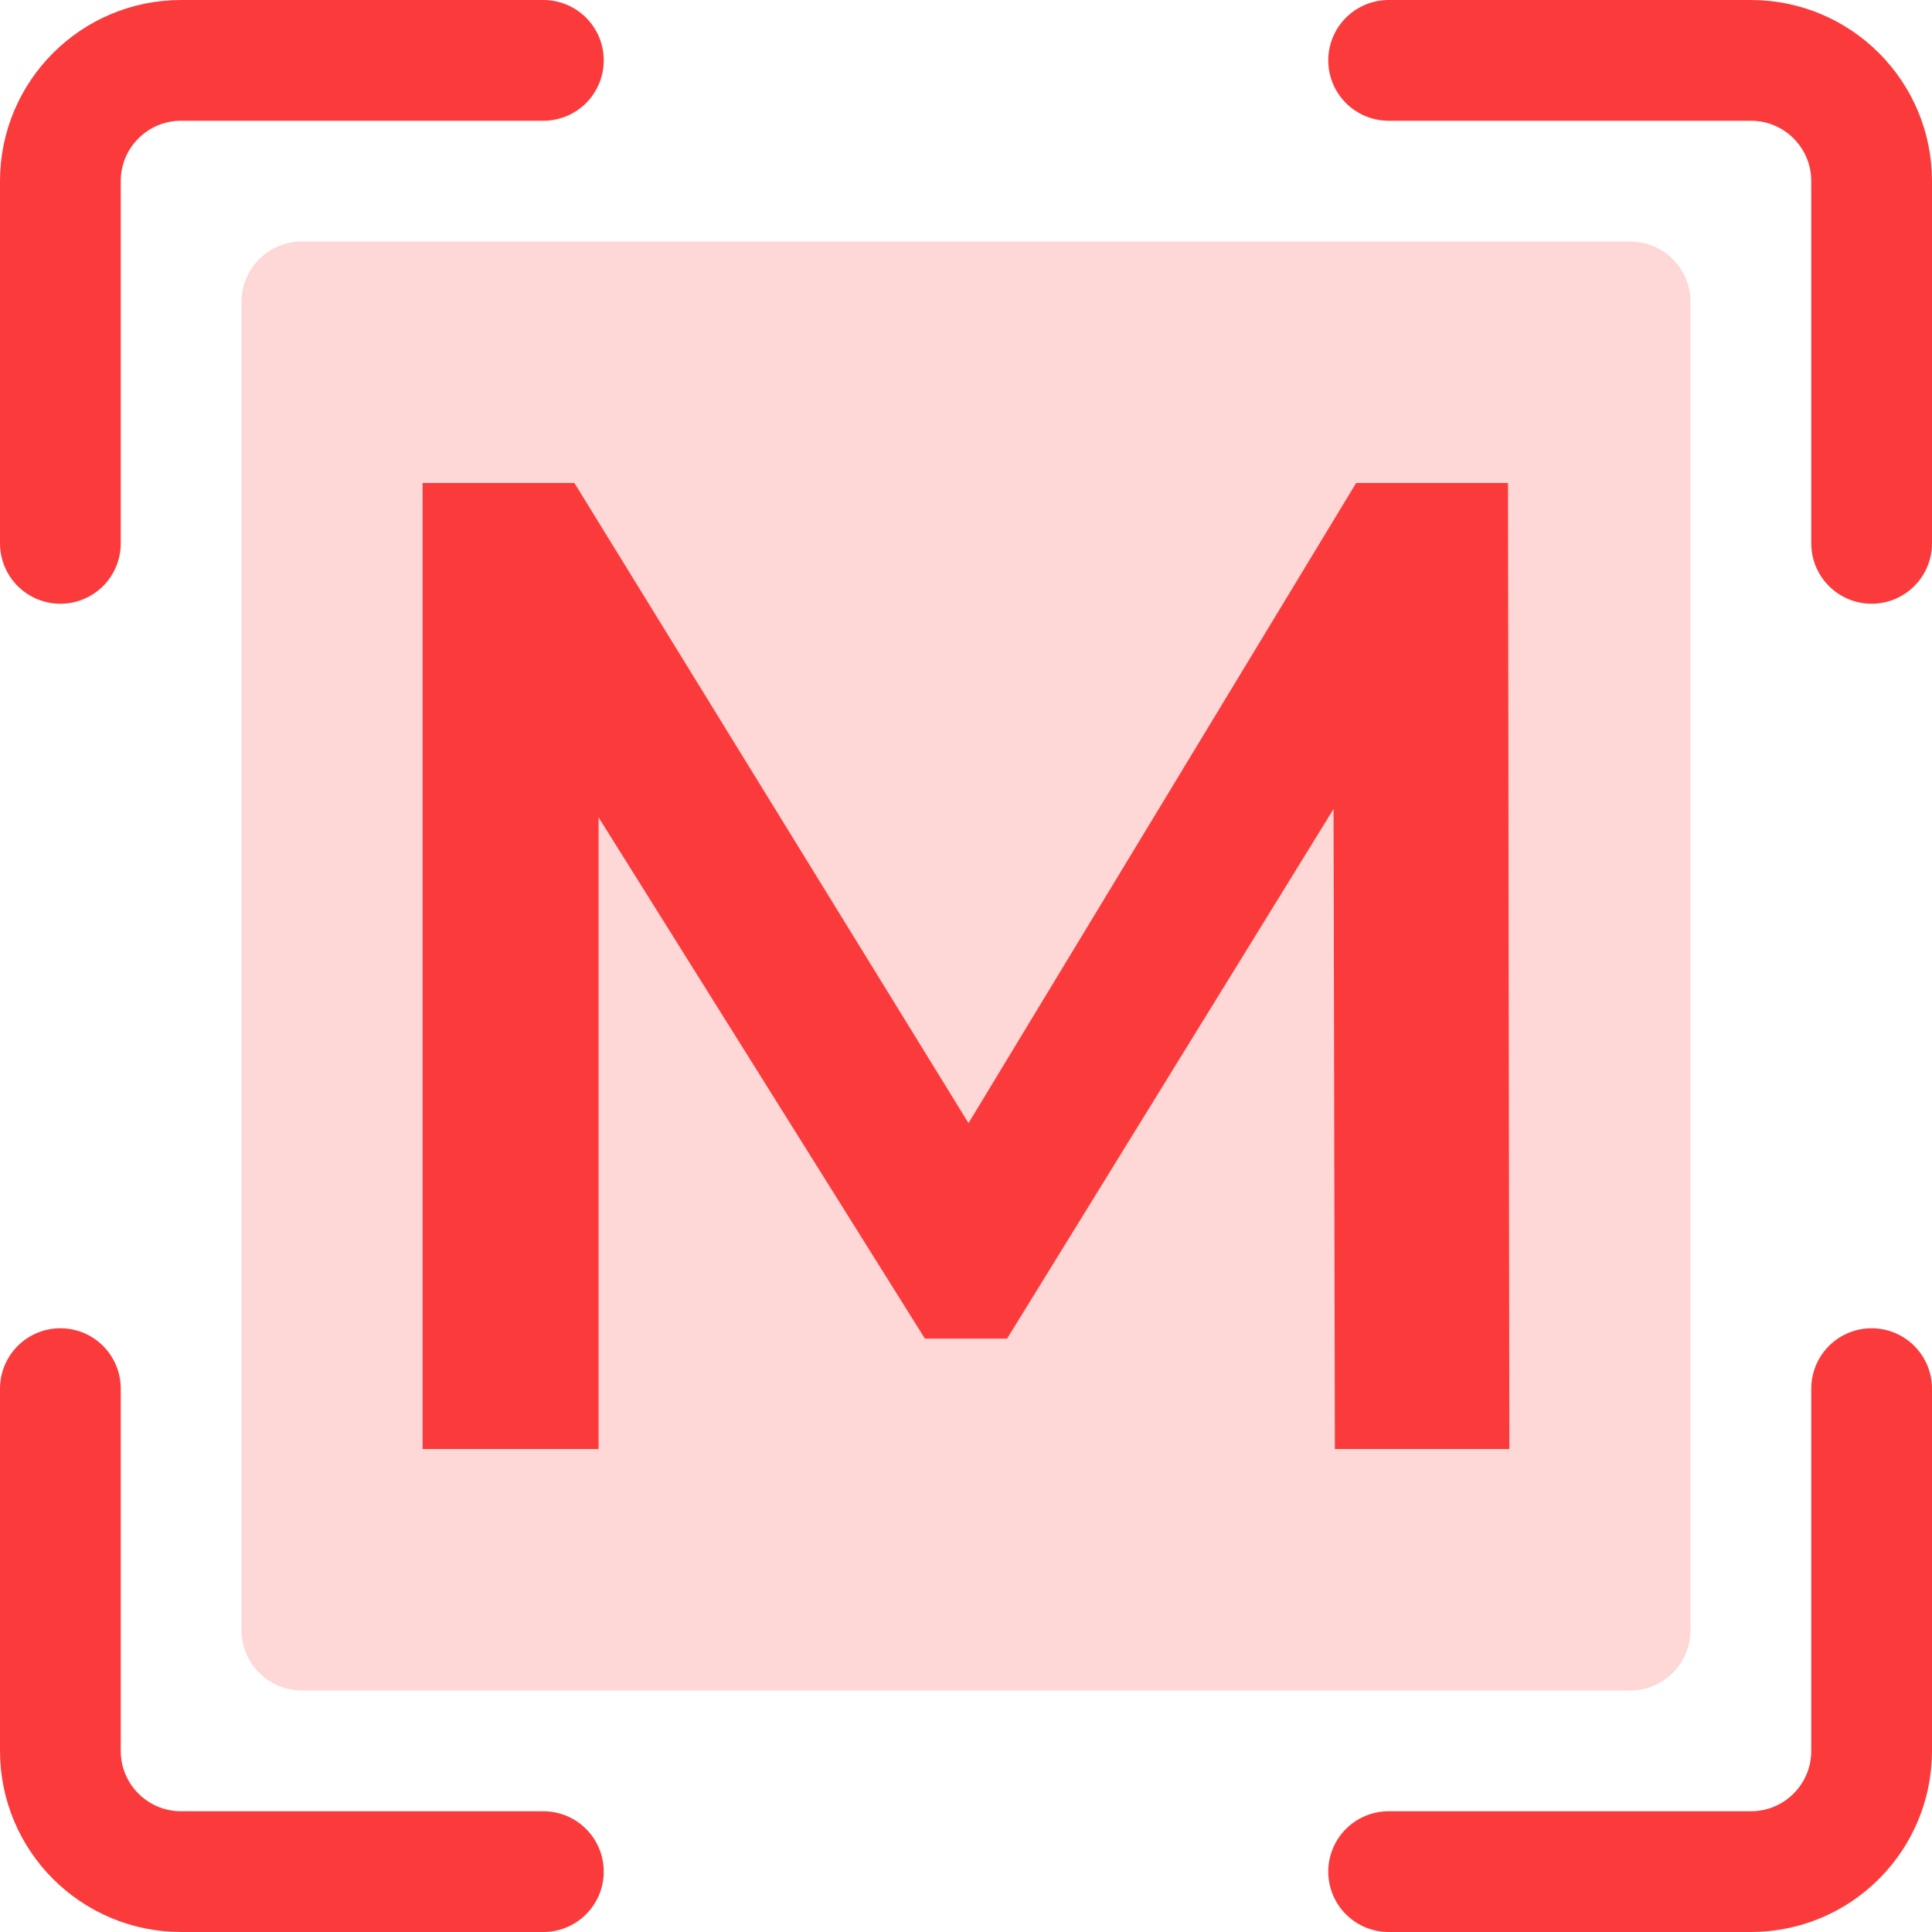
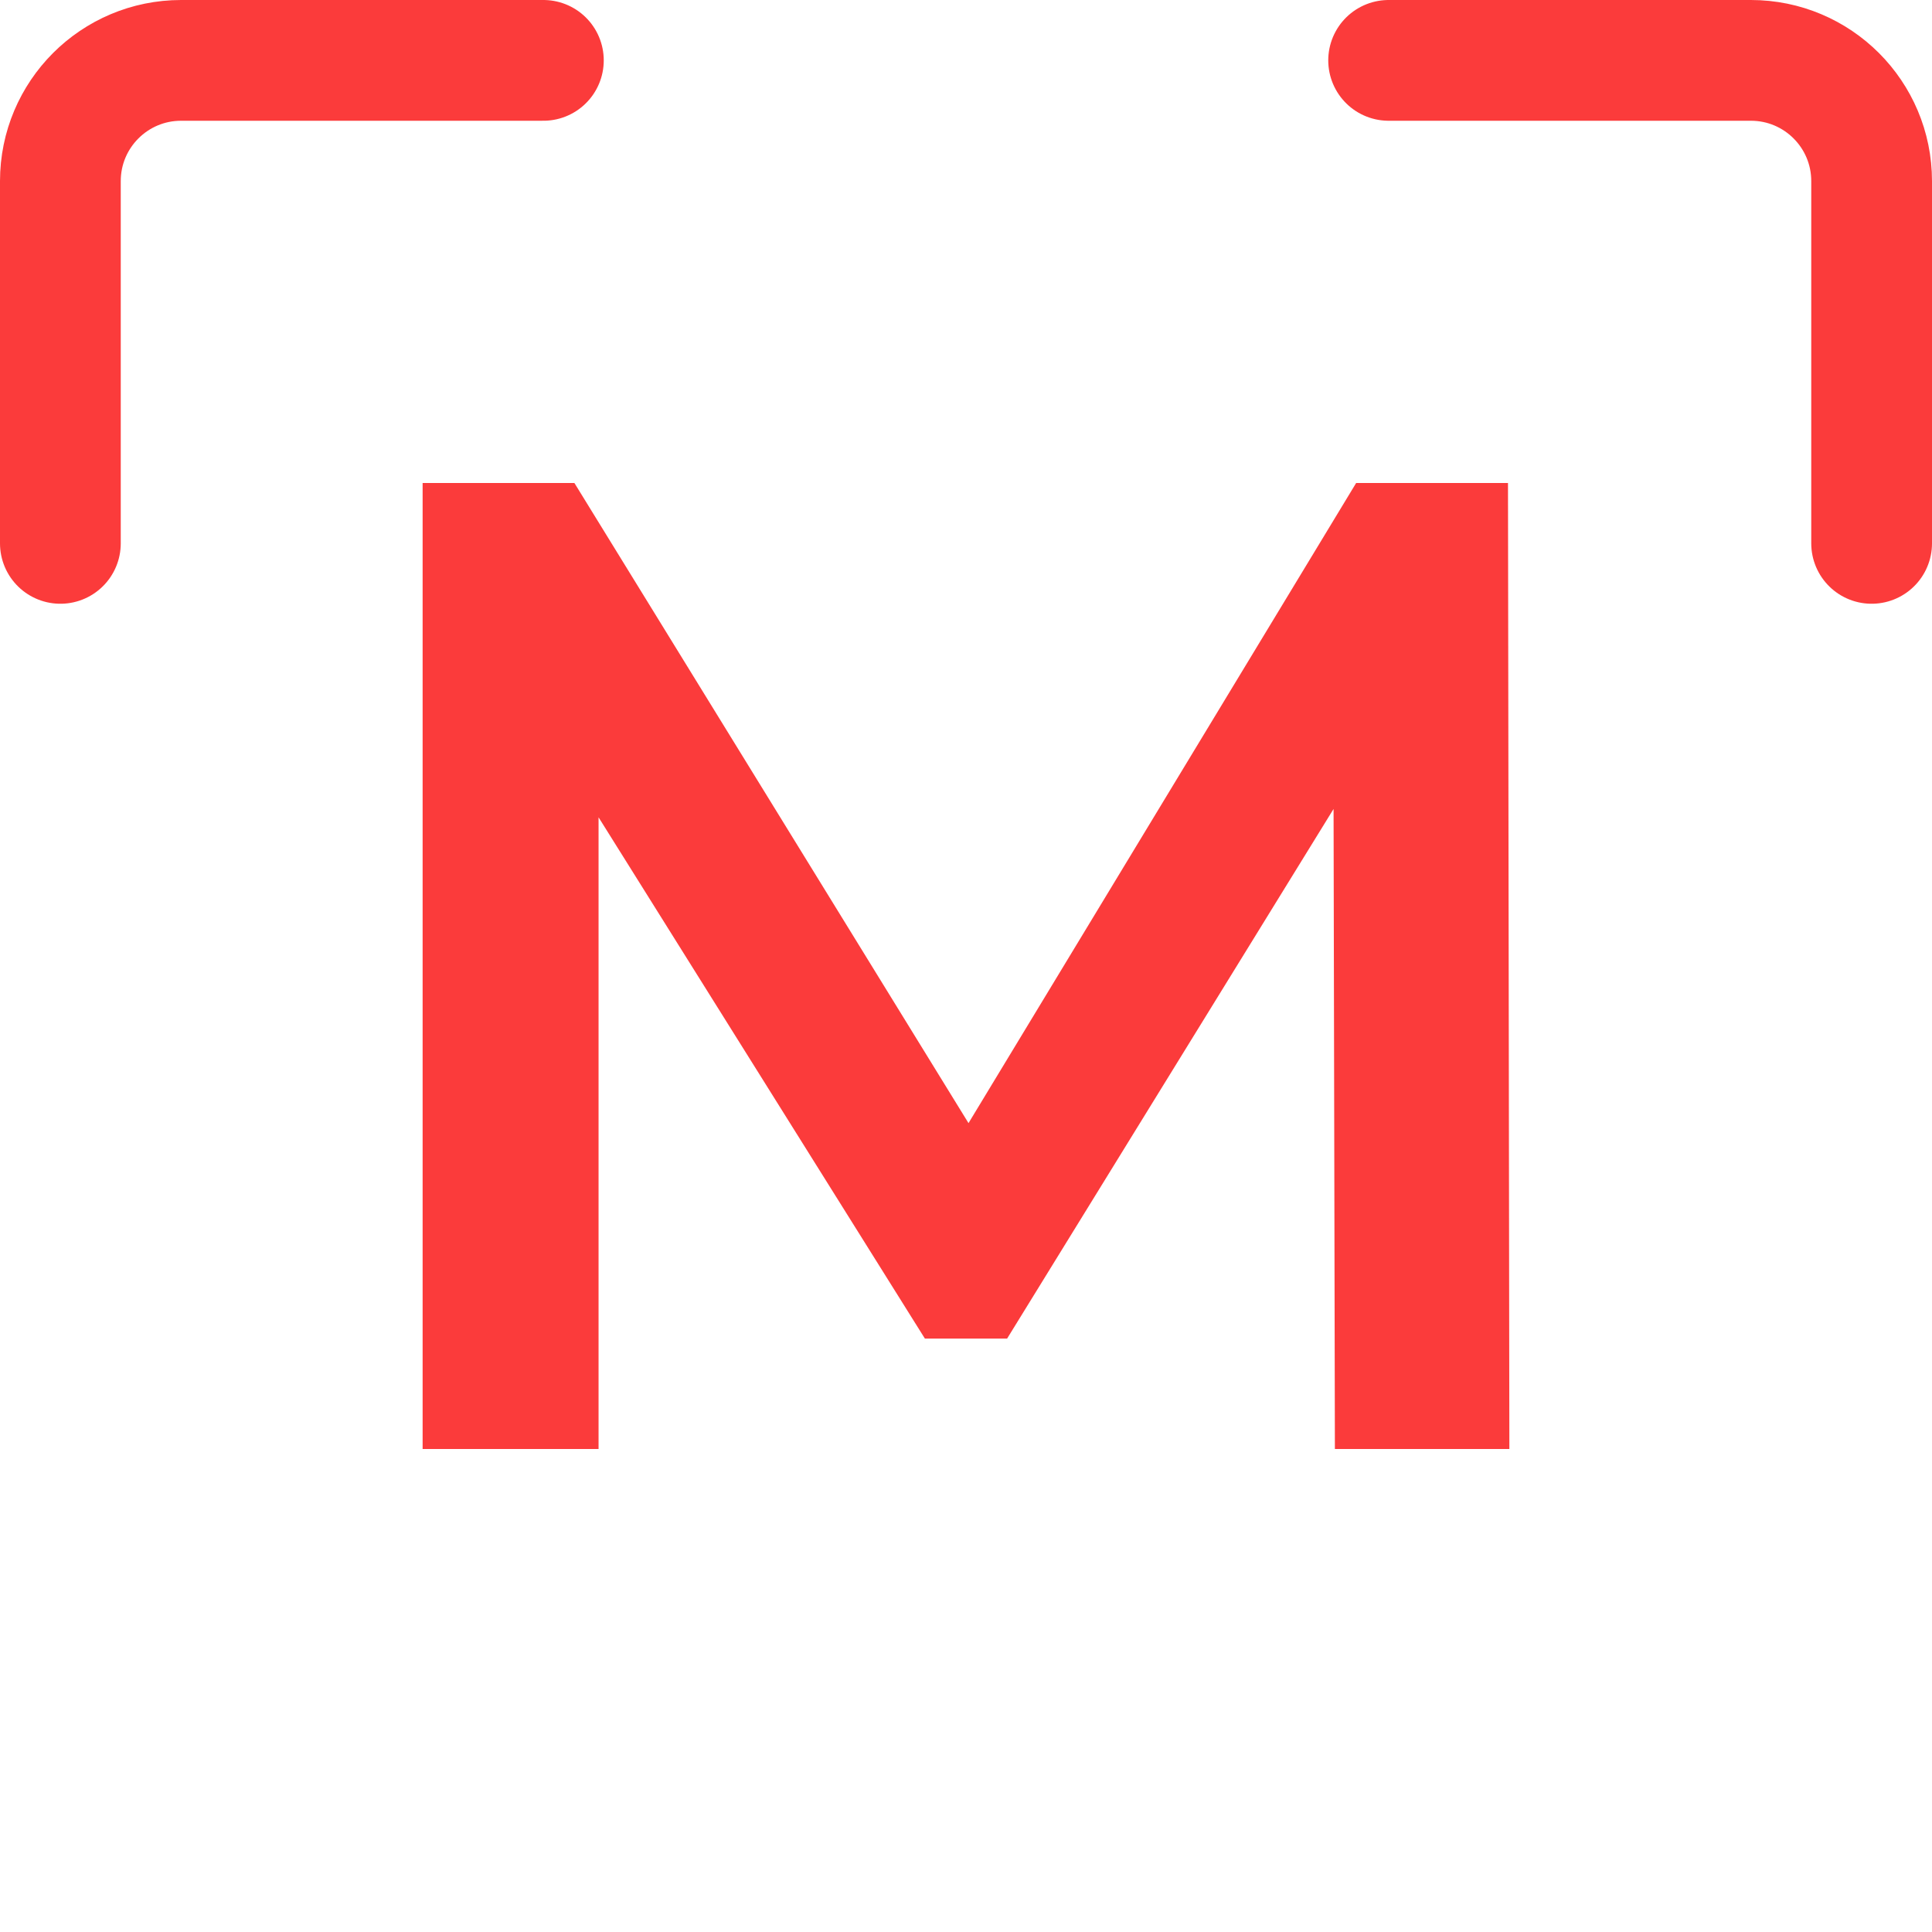
<svg xmlns="http://www.w3.org/2000/svg" fill="none" viewBox="0 0 32 32" height="32" width="32">
-   <path fill="#FB3B3B" d="M4 5C4 4.448 4.448 4 5 4H27C27.552 4 28 4.448 28 5V27C28 27.552 27.552 28 27 28H5C4.448 28 4 27.552 4 27V5Z" opacity="0.2" />
  <path fill="#FB3B3B" d="M7 24V8H9.514L16.705 19.68H15.389L22.462 8H24.977L25 24H22.11L22.086 12.411H22.697L16.681 22.171H15.319L9.209 12.411H9.914V24H7Z" />
  <path stroke-linejoin="round" stroke-linecap="round" stroke-width="2" stroke="#FB3B3B" d="M9 1H3C1.895 1 1 1.895 1 3V9" />
  <path stroke-linejoin="round" stroke-linecap="round" stroke-width="2" stroke="#FB3B3B" d="M23 1H29C30.105 1 31 1.895 31 3V9" />
-   <path stroke-linejoin="round" stroke-linecap="round" stroke-width="2" stroke="#FB3B3B" d="M1 23L1 29C1 30.105 1.895 31 3 31L9 31" />
-   <path stroke-linejoin="round" stroke-linecap="round" stroke-width="2" stroke="#FB3B3B" d="M31 23L31 29C31 30.105 30.105 31 29 31L23 31" />
</svg>